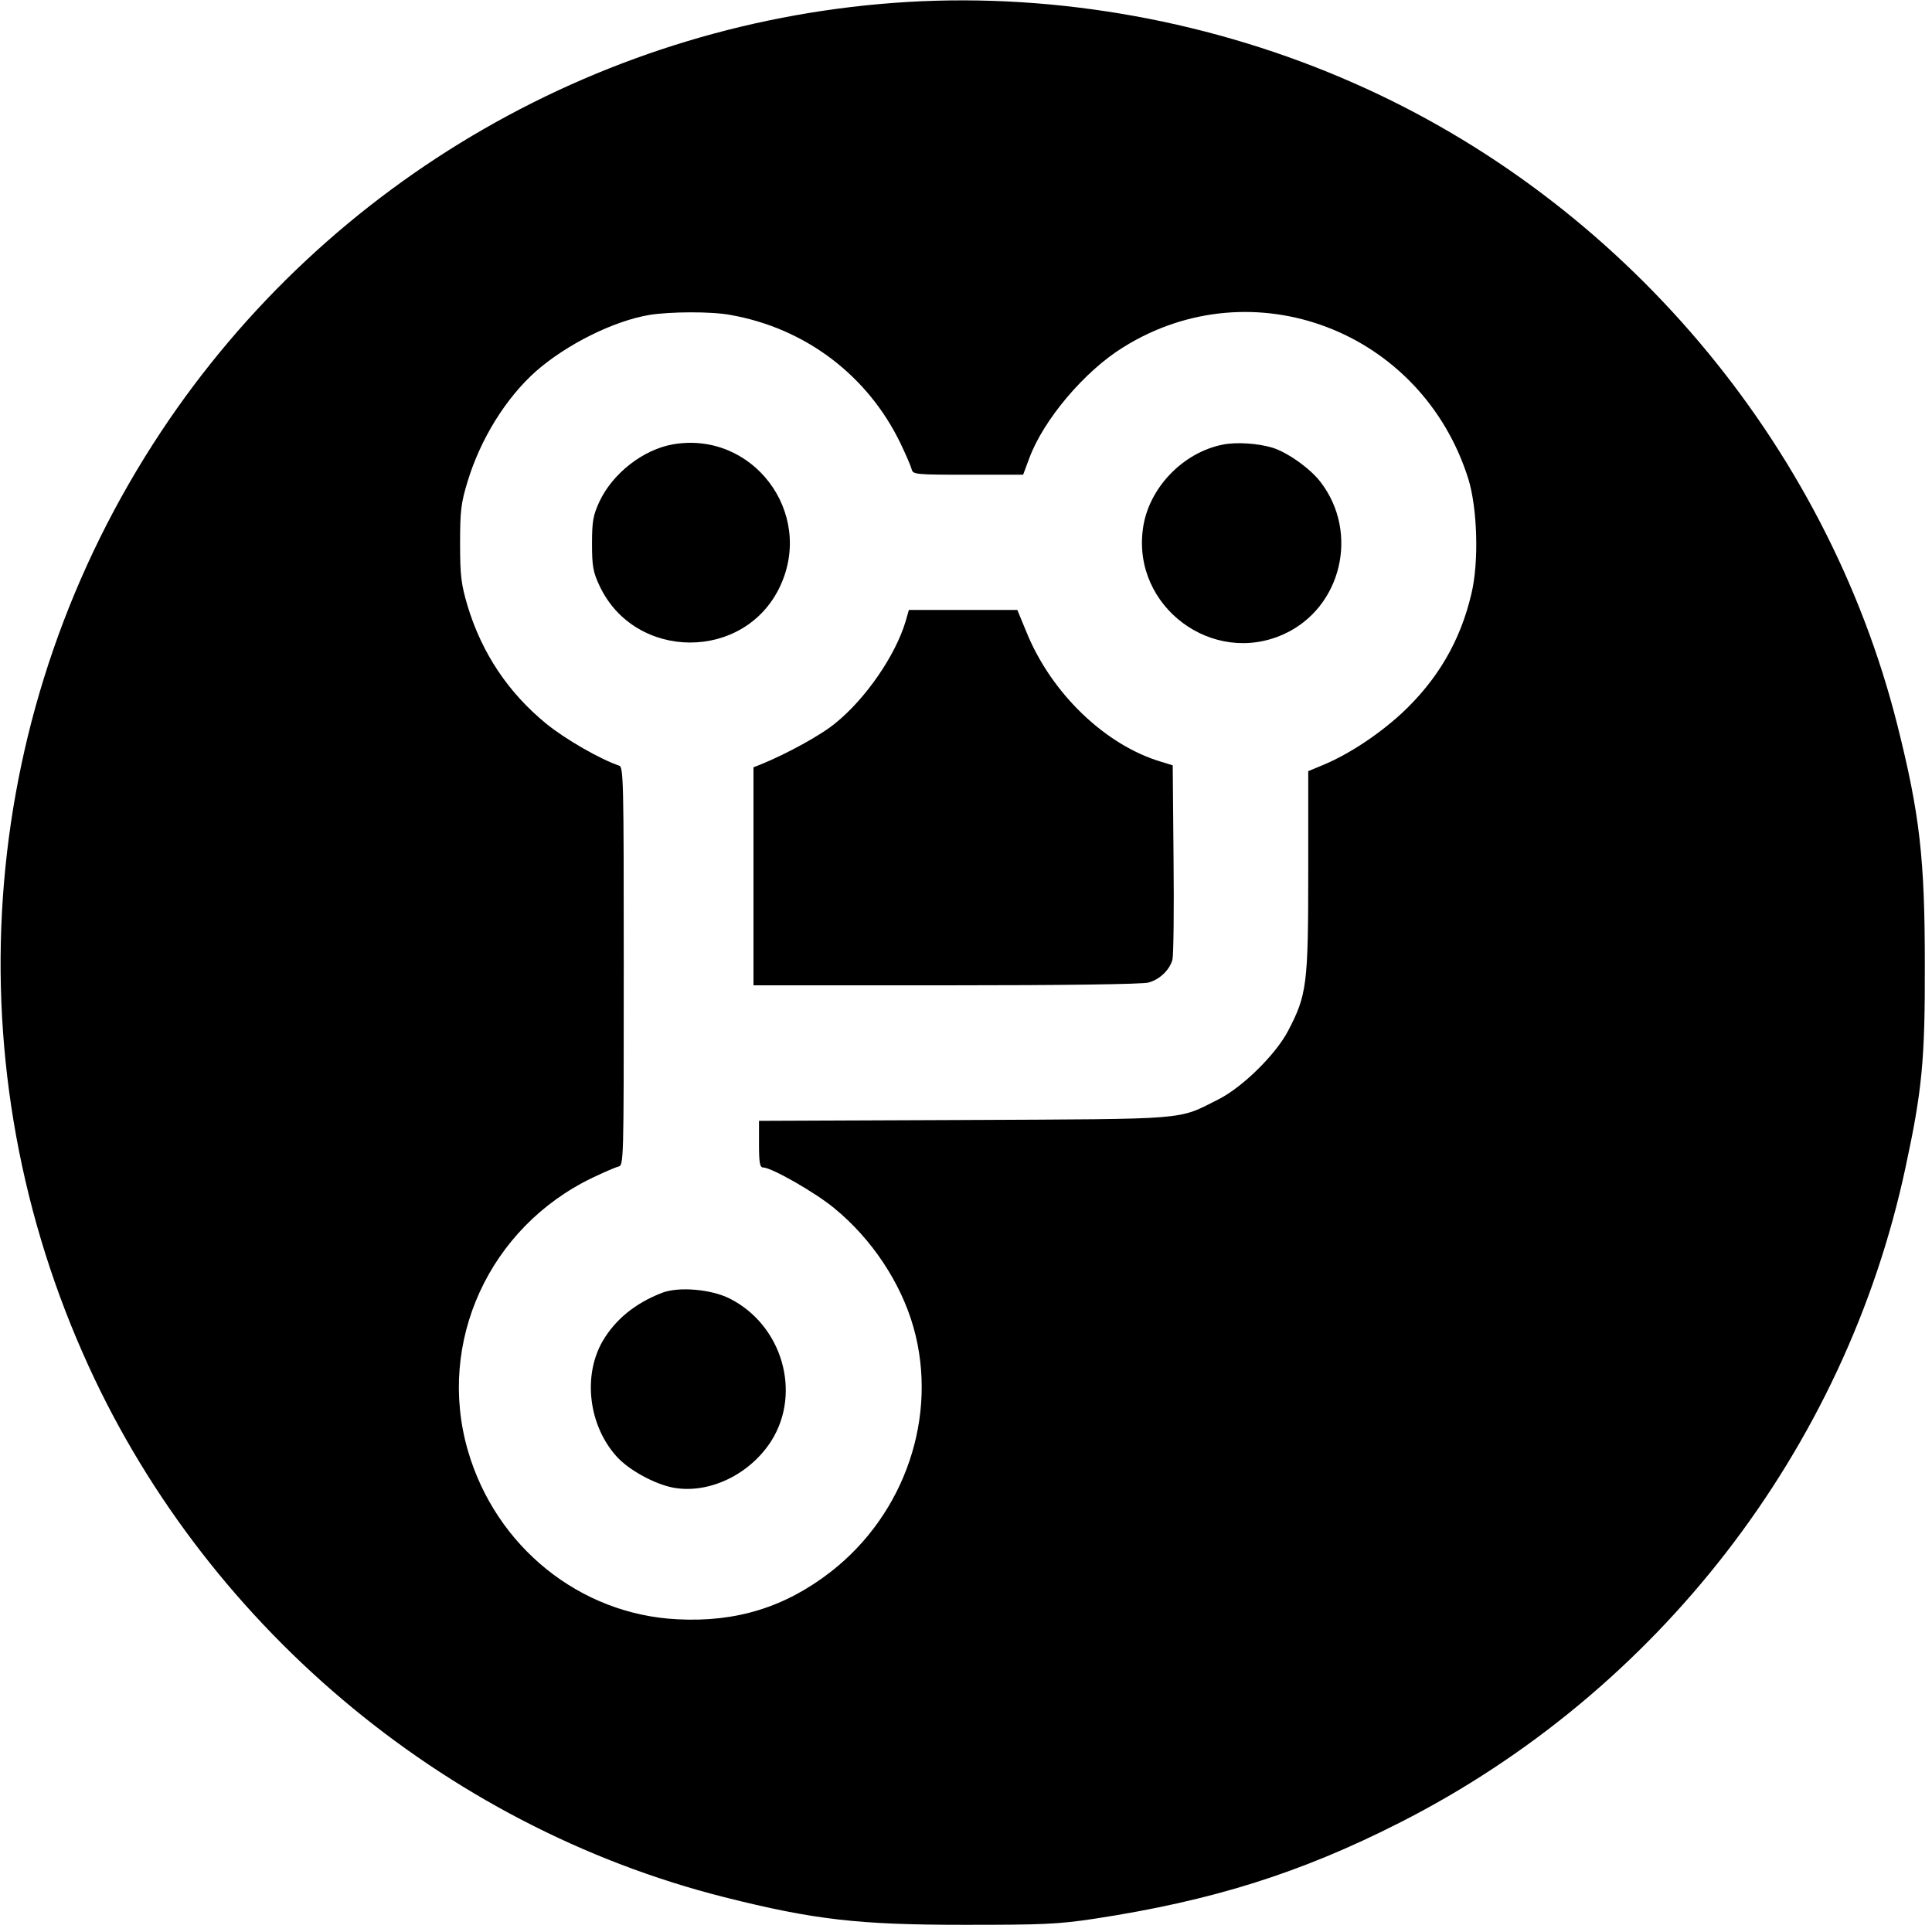
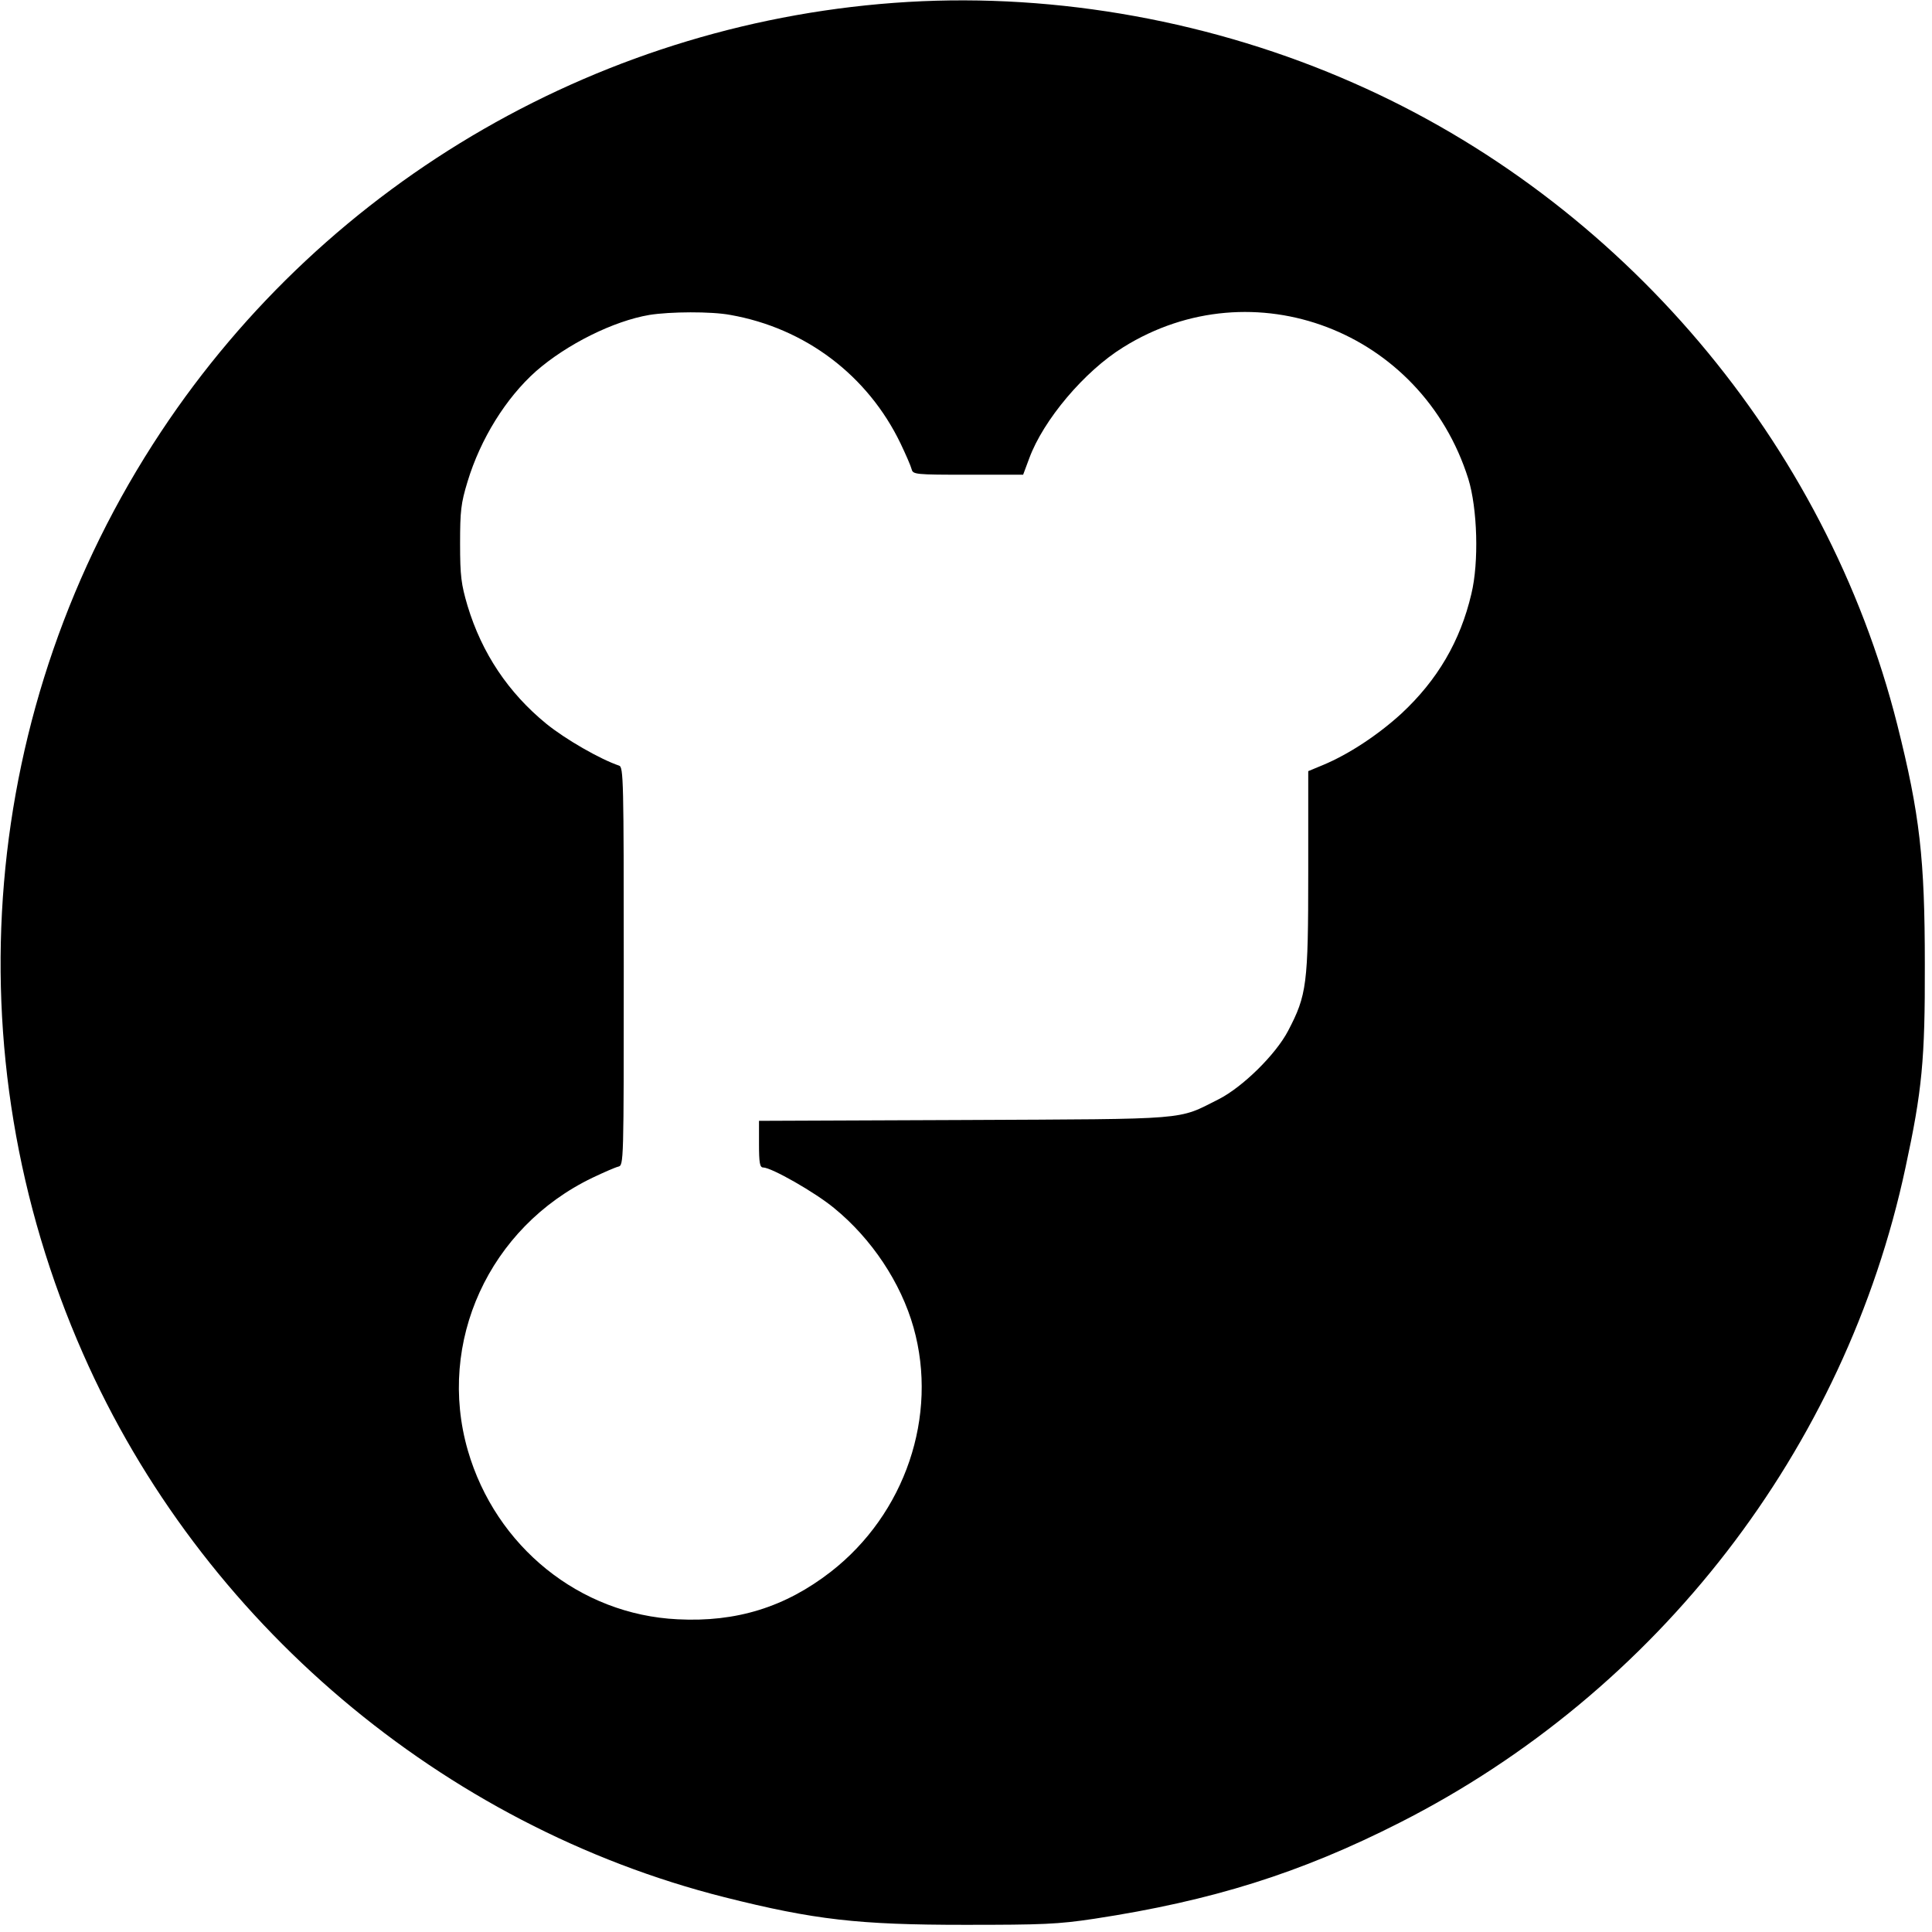
<svg xmlns="http://www.w3.org/2000/svg" height="700pt" preserveAspectRatio="xMidYMid meet" viewBox="0 0 700 700" width="700pt">
  <g transform="matrix(.1 0 0 -.1 0 700)">
    <path d="m3290 6993c-1095-65-2101-643-2707-1558-658-993-764-2248-282-3340 427-971 1302-1711 2324-1969 326-82 486-100 870-100 283 0 337 2 470 22 426 65 746 165 1106 348 935 474 1615 1353 1833 2374 60 278 71 391 70 735 0 384-18 544-100 870-258 1022-998 1897-1969 2324-505 223-1072 326-1615 294zm-644-1134c272-48 498-219 617-466 19-40 37-81 40-93 5-19 12-20 205-20h199l22 59c51 139 200 316 341 403 470 293 1081 60 1250-477 33-107 39-302 11-417-40-171-123-312-253-433-84-77-191-148-285-187l-53-22v-366c0-407-5-445-73-575-45-86-165-204-252-248-151-76-95-71-922-75l-743-3v-84c0-68 3-85 15-85 30 0 188-90 257-147 136-111 242-270 288-433 90-320-30-675-300-885-165-128-342-183-555-172-354 17-659 263-760 612-113 392 77 808 452 988 40 19 81 37 93 40 20 5 20 8 20 726 0 678-1 722-17 727-68 23-194 95-264 152-137 112-233 255-285 427-23 78-27 108-27 225 0 119 3 146 27 225 47 155 139 303 248 400 112 98 281 182 411 204 75 12 224 13 293 0z" />
-     <path d="m2438 5390c-108-19-218-105-266-207-23-50-27-71-27-153s4-103 27-152c128-274 528-275 655-1 124 267-101 563-389 513z" />
-     <path d="m4430 5389c-146-29-270-160-289-305-39-282 253-500 512-381 207 95 273 366 132 550-37 49-120 108-175 125-54 16-130 21-180 11z" />
-     <path d="m3281 4748c-37-123-144-279-254-368-53-44-176-111-269-149l-28-11v-395-395h698c430 0 711 4 733 10 41 11 77 46 87 83 4 15 6 179 4 365l-3 339-42 13c-202 60-398 248-488 470l-33 80h-196-197z" />
-     <path d="m2399 2316c-98-38-170-97-216-176-72-126-50-305 51-417 44-49 137-100 205-113 129-24 278 47 356 170 110 175 39 419-151 515-67 34-185 44-245 21z" />
+     <path d="m4430 5389z" />
  </g>
</svg>